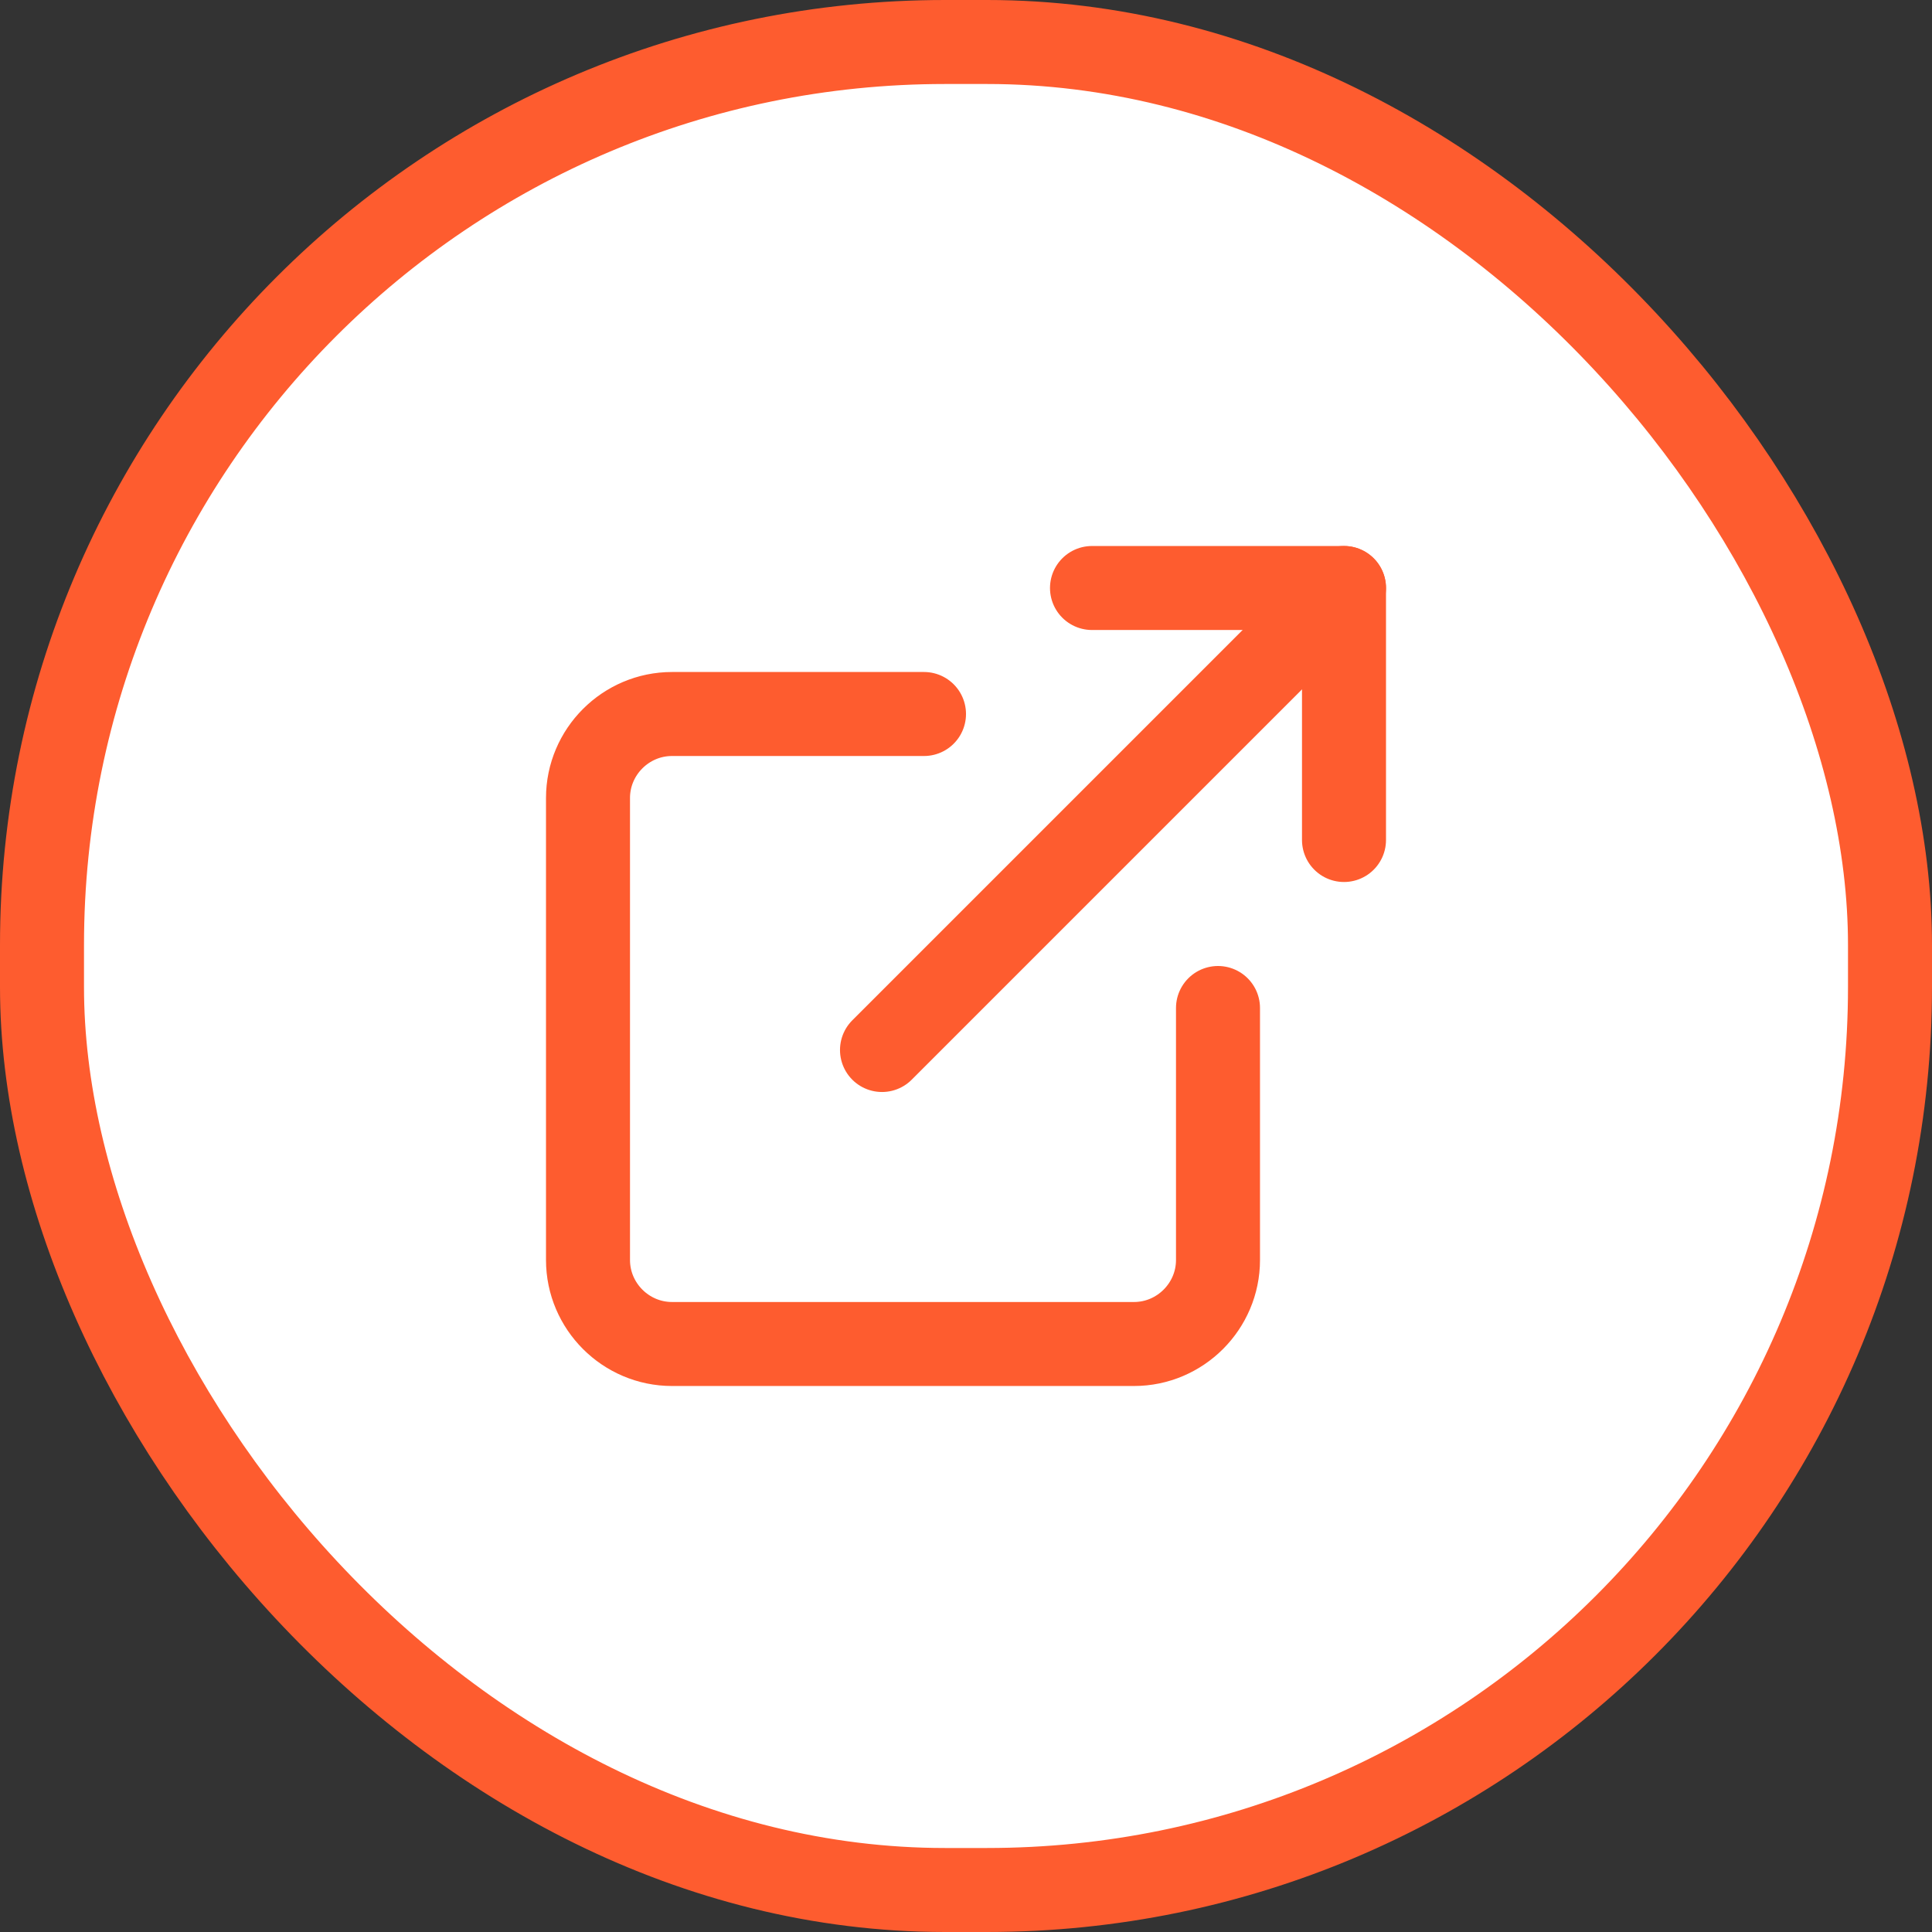
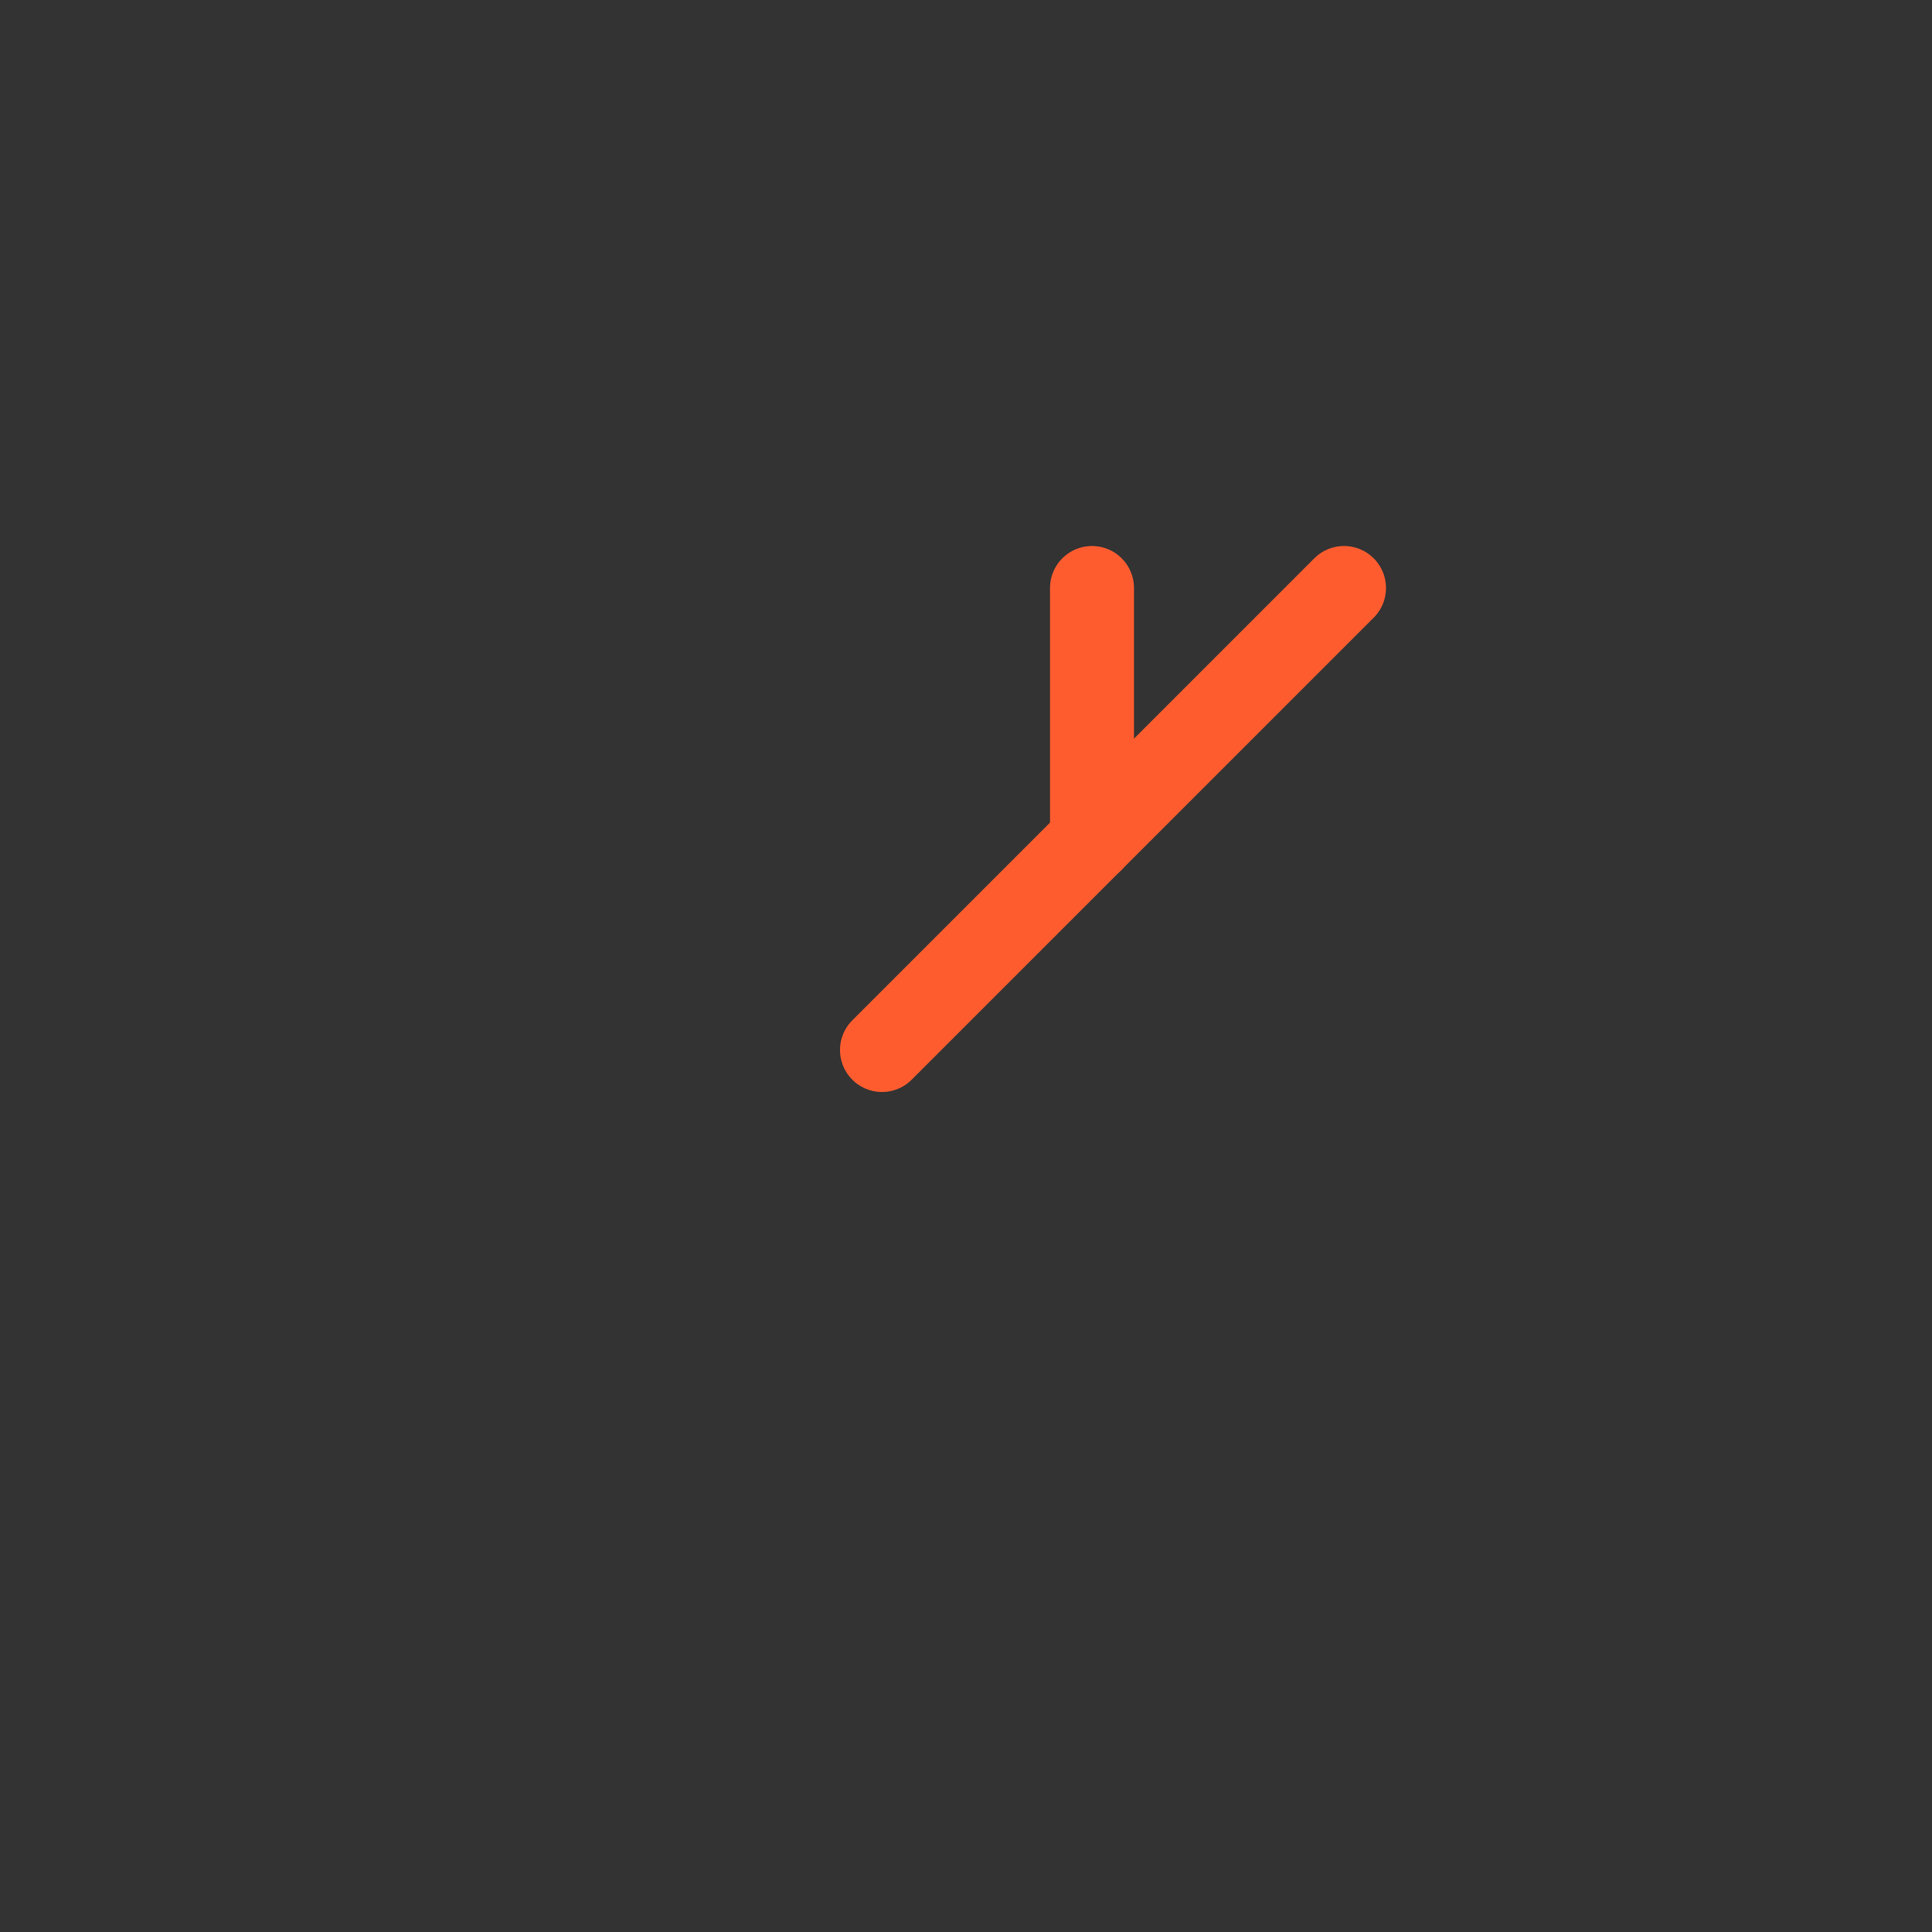
<svg xmlns="http://www.w3.org/2000/svg" width="46" height="46" viewBox="0 0 46 46" fill="none">
  <rect x="0" y="0" width="46" height="46" fill="#333333" stroke="none" />
-   <rect x="1" y="1" width="44" height="44" rx="21.5" fill="white" stroke="#FE5C2F" stroke-width="2" />
-   <path d="M29 24V30C29 31.1 28.1 32 27 32H16C14.9 32 14 31.1 14 30V19C14 17.9 14.9 17 16 17H22" stroke="#FE5C2F" stroke-width="2" stroke-linecap="round" stroke-linejoin="round" />
-   <path d="M26 14H32V20" stroke="#FE5C2F" stroke-width="2" stroke-linecap="round" stroke-linejoin="round" />
+   <path d="M26 14V20" stroke="#FE5C2F" stroke-width="2" stroke-linecap="round" stroke-linejoin="round" />
  <path d="M21 25L32 14" stroke="#FE5C2F" stroke-width="2" stroke-linecap="round" stroke-linejoin="round" />
</svg>